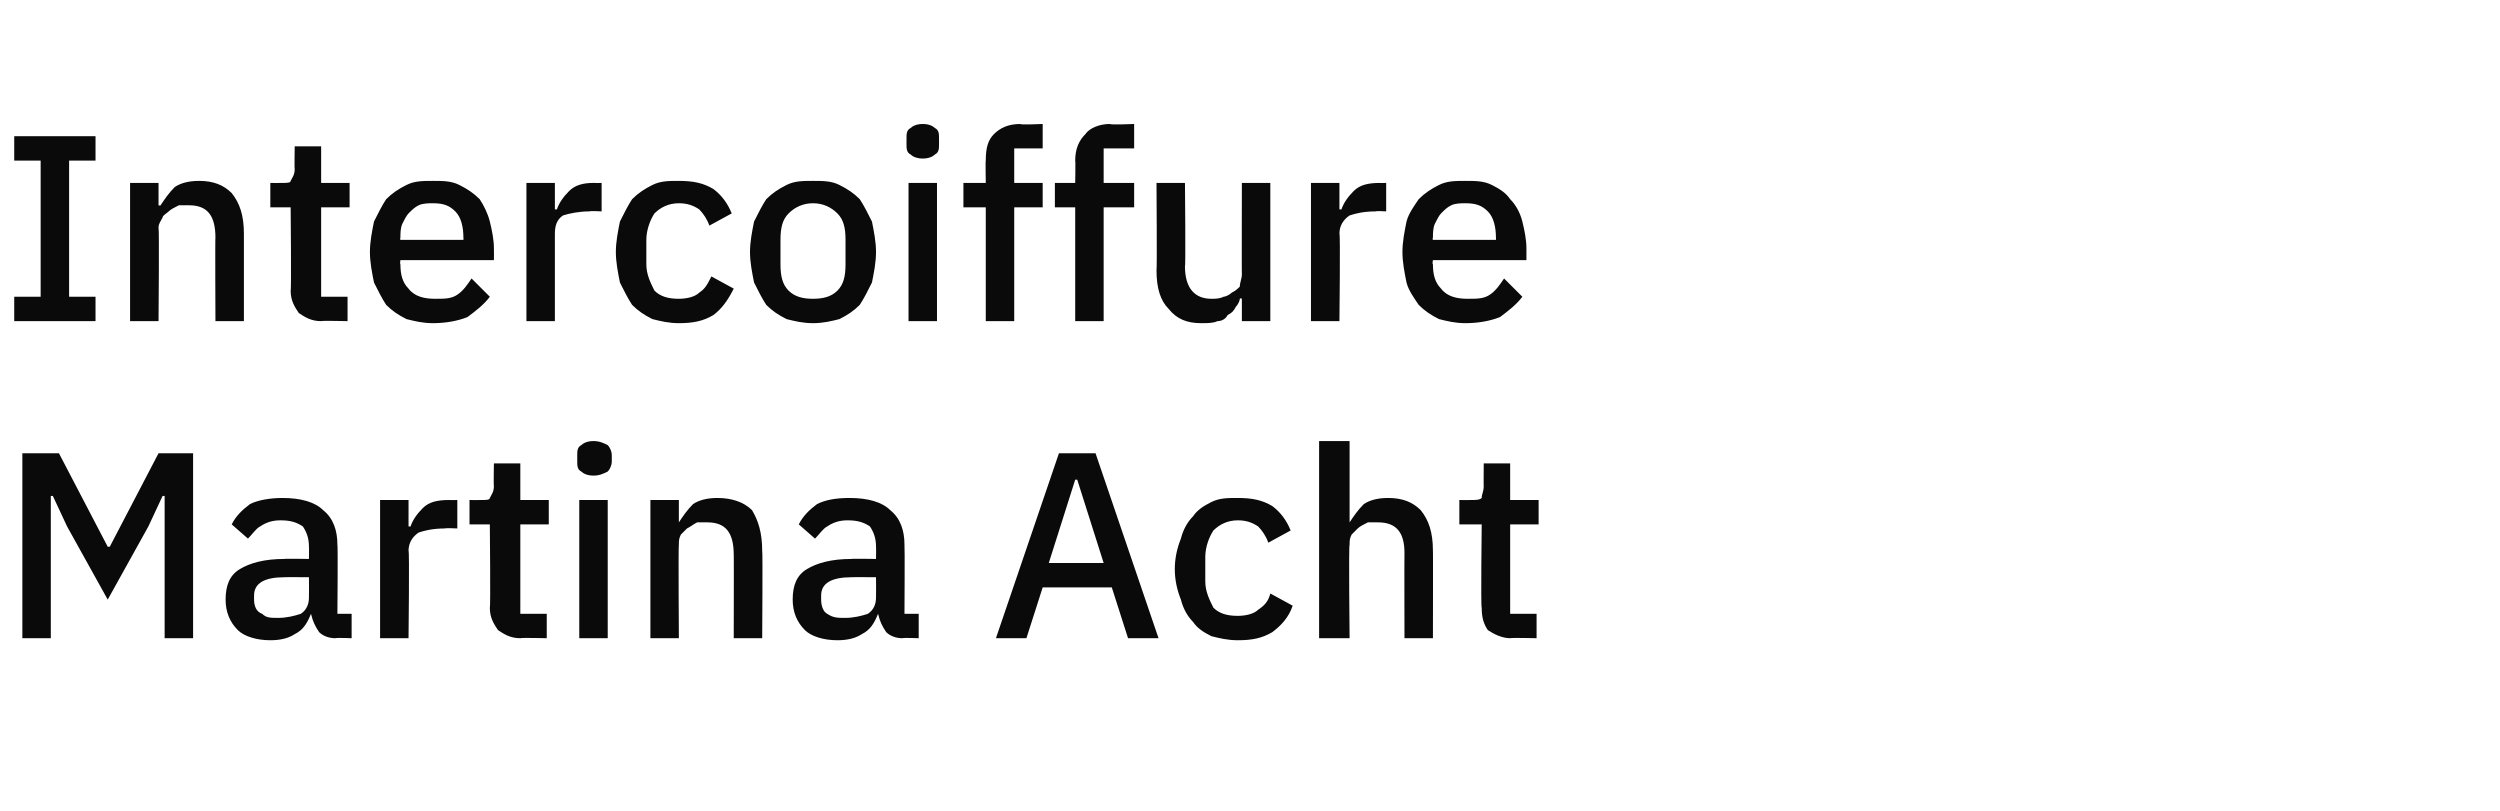
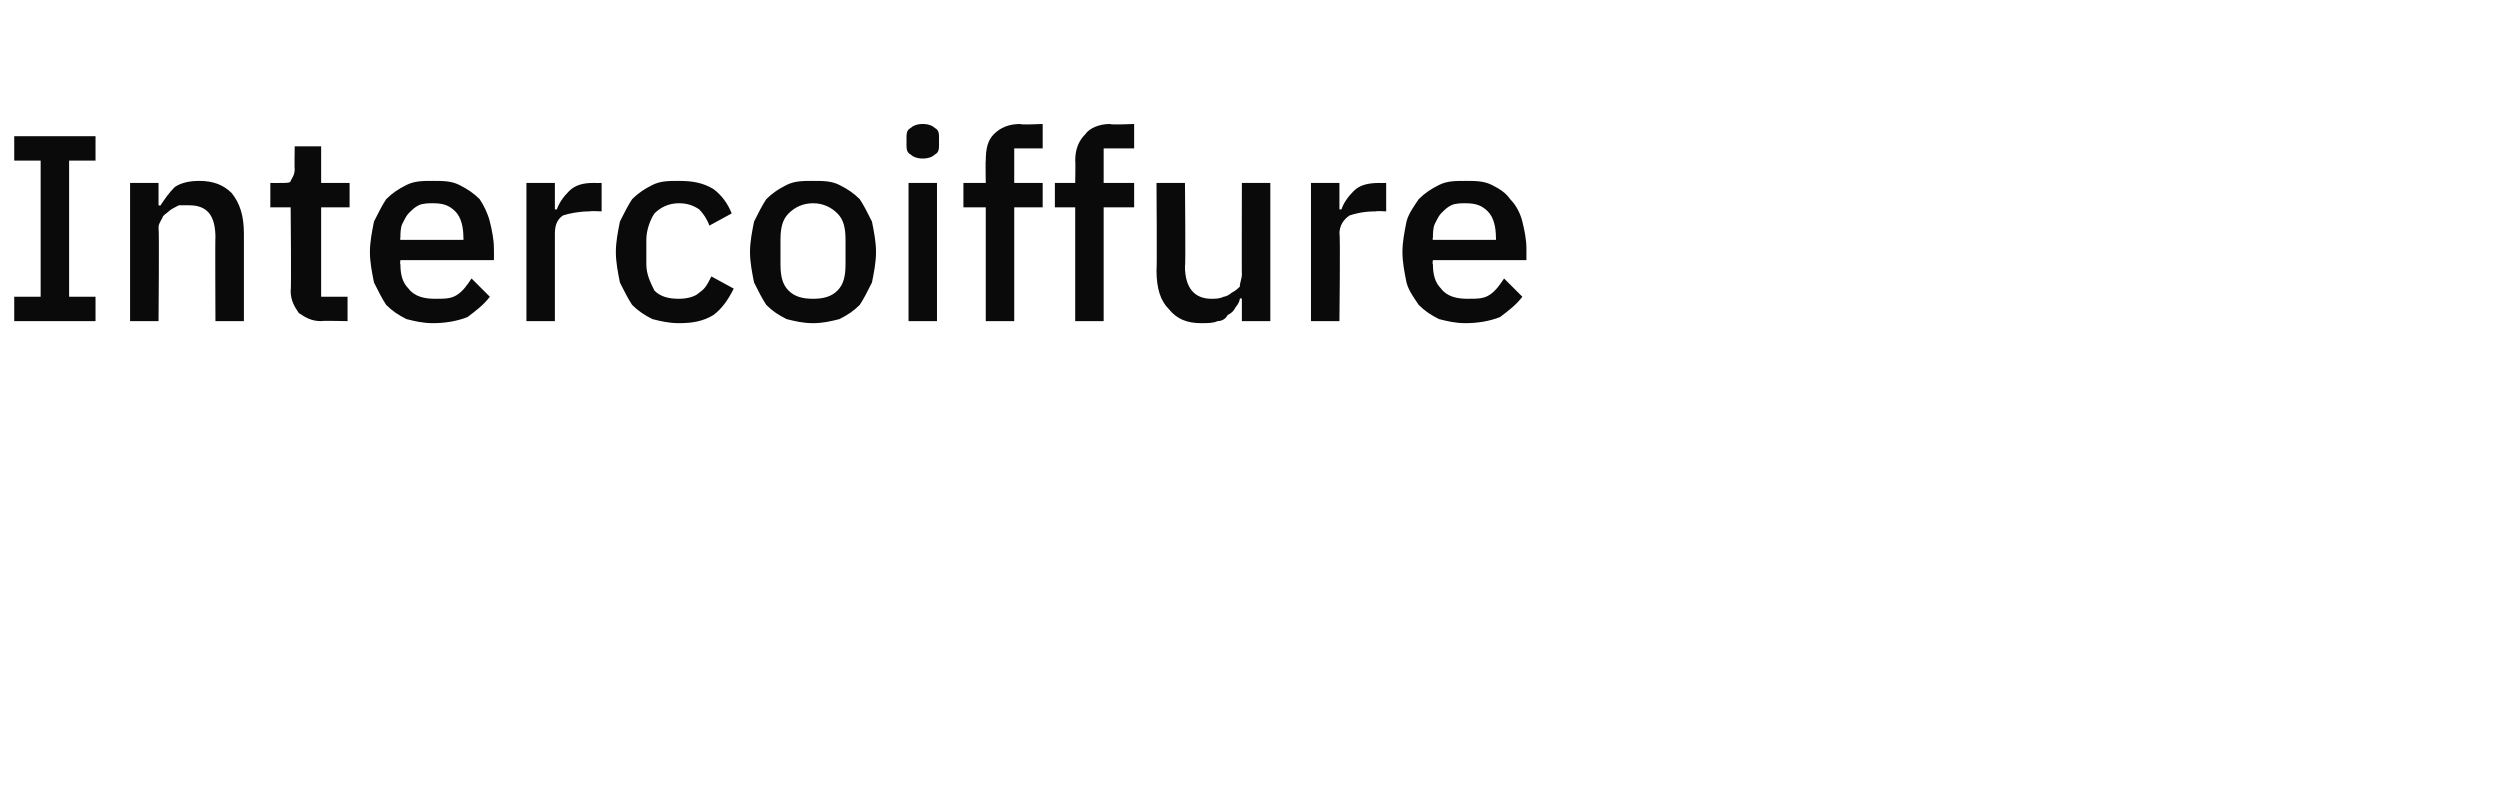
<svg xmlns="http://www.w3.org/2000/svg" version="1.1" width="123px" height="39.9px" viewBox="0 -1 123 39.9" style="top:-1px">
  <desc>Intercoiffure Martina Acht</desc>
  <defs />
  <g id="Polygon332917">
-     <path d="M 8.1 23.4 L 8 23.4 L 7.3 24.9 L 5.3 28.5 L 3.3 24.9 L 2.6 23.4 L 2.5 23.4 L 2.5 30.4 L 1.1 30.4 L 1.1 21.3 L 2.9 21.3 L 5.3 25.9 L 5.4 25.9 L 7.8 21.3 L 9.5 21.3 L 9.5 30.4 L 8.1 30.4 L 8.1 23.4 Z M 16.5 30.4 C 16.2 30.4 15.9 30.3 15.7 30.1 C 15.5 29.8 15.4 29.6 15.3 29.2 C 15.3 29.2 15.3 29.2 15.3 29.2 C 15.1 29.7 14.9 30 14.5 30.2 C 14.2 30.4 13.8 30.5 13.3 30.5 C 12.6 30.5 12 30.3 11.7 30 C 11.3 29.6 11.1 29.1 11.1 28.5 C 11.1 27.8 11.3 27.3 11.8 27 C 12.3 26.7 13 26.5 14 26.5 C 13.99 26.48 15.2 26.5 15.2 26.5 C 15.2 26.5 15.21 25.91 15.2 25.9 C 15.2 25.5 15.1 25.2 14.9 24.9 C 14.6 24.7 14.3 24.6 13.8 24.6 C 13.4 24.6 13.1 24.7 12.8 24.9 C 12.6 25 12.4 25.3 12.2 25.5 C 12.2 25.5 11.4 24.8 11.4 24.8 C 11.6 24.4 11.9 24.1 12.3 23.8 C 12.7 23.6 13.3 23.5 13.9 23.5 C 14.8 23.5 15.5 23.7 15.9 24.1 C 16.4 24.5 16.6 25.1 16.6 25.8 C 16.63 25.82 16.6 29.2 16.6 29.2 L 17.3 29.2 L 17.3 30.4 C 17.3 30.4 16.55 30.37 16.5 30.4 Z M 13.7 29.4 C 14.1 29.4 14.5 29.3 14.8 29.2 C 15.1 29 15.2 28.7 15.2 28.4 C 15.21 28.37 15.2 27.4 15.2 27.4 C 15.2 27.4 14.01 27.39 14 27.4 C 13 27.4 12.5 27.7 12.5 28.3 C 12.5 28.3 12.5 28.5 12.5 28.5 C 12.5 28.8 12.6 29.1 12.9 29.2 C 13.1 29.4 13.3 29.4 13.7 29.4 Z M 18.7 30.4 L 18.7 23.6 L 20.1 23.6 L 20.1 24.9 C 20.1 24.9 20.21 24.91 20.2 24.9 C 20.3 24.6 20.5 24.3 20.8 24 C 21.1 23.7 21.5 23.6 22.1 23.6 C 22.07 23.61 22.5 23.6 22.5 23.6 L 22.5 25 C 22.5 25 21.89 24.97 21.9 25 C 21.3 25 20.9 25.1 20.6 25.2 C 20.3 25.4 20.1 25.7 20.1 26.1 C 20.15 26.05 20.1 30.4 20.1 30.4 L 18.7 30.4 Z M 25.6 30.4 C 25.1 30.4 24.8 30.2 24.5 30 C 24.3 29.7 24.1 29.4 24.1 28.9 C 24.14 28.9 24.1 24.8 24.1 24.8 L 23.1 24.8 L 23.1 23.6 C 23.1 23.6 23.66 23.61 23.7 23.6 C 23.9 23.6 24.1 23.6 24.1 23.5 C 24.2 23.3 24.3 23.2 24.3 22.9 C 24.28 22.95 24.3 21.8 24.3 21.8 L 25.6 21.8 L 25.6 23.6 L 27 23.6 L 27 24.8 L 25.6 24.8 L 25.6 29.2 L 26.9 29.2 L 26.9 30.4 C 26.9 30.4 25.64 30.37 25.6 30.4 Z M 29.2 22.4 C 28.9 22.4 28.7 22.3 28.6 22.2 C 28.4 22.1 28.4 21.9 28.4 21.7 C 28.4 21.7 28.4 21.4 28.4 21.4 C 28.4 21.2 28.4 21 28.6 20.9 C 28.7 20.8 28.9 20.7 29.2 20.7 C 29.5 20.7 29.7 20.8 29.9 20.9 C 30 21 30.1 21.2 30.1 21.4 C 30.1 21.4 30.1 21.7 30.1 21.7 C 30.1 21.9 30 22.1 29.9 22.2 C 29.7 22.3 29.5 22.4 29.2 22.4 Z M 28.5 23.6 L 29.9 23.6 L 29.9 30.4 L 28.5 30.4 L 28.5 23.6 Z M 32 30.4 L 32 23.6 L 33.4 23.6 L 33.4 24.7 C 33.4 24.7 33.44 24.73 33.4 24.7 C 33.6 24.4 33.8 24.1 34.1 23.8 C 34.4 23.6 34.8 23.5 35.3 23.5 C 36 23.5 36.6 23.7 37 24.1 C 37.3 24.6 37.5 25.2 37.5 26.1 C 37.53 26.08 37.5 30.4 37.5 30.4 L 36.1 30.4 C 36.1 30.4 36.11 26.26 36.1 26.3 C 36.1 25.2 35.7 24.7 34.8 24.7 C 34.7 24.7 34.5 24.7 34.3 24.7 C 34.1 24.8 34 24.9 33.8 25 C 33.7 25.1 33.6 25.2 33.5 25.3 C 33.4 25.5 33.4 25.6 33.4 25.8 C 33.37 25.85 33.4 30.4 33.4 30.4 L 32 30.4 Z M 44.4 30.4 C 44.1 30.4 43.8 30.3 43.6 30.1 C 43.4 29.8 43.3 29.6 43.2 29.2 C 43.2 29.2 43.2 29.2 43.2 29.2 C 43 29.7 42.8 30 42.4 30.2 C 42.1 30.4 41.7 30.5 41.2 30.5 C 40.5 30.5 39.9 30.3 39.6 30 C 39.2 29.6 39 29.1 39 28.5 C 39 27.8 39.2 27.3 39.7 27 C 40.2 26.7 40.9 26.5 41.9 26.5 C 41.89 26.48 43.1 26.5 43.1 26.5 C 43.1 26.5 43.11 25.91 43.1 25.9 C 43.1 25.5 43 25.2 42.8 24.9 C 42.5 24.7 42.2 24.6 41.7 24.6 C 41.3 24.6 41 24.7 40.7 24.9 C 40.5 25 40.3 25.3 40.1 25.5 C 40.1 25.5 39.3 24.8 39.3 24.8 C 39.5 24.4 39.8 24.1 40.2 23.8 C 40.6 23.6 41.1 23.5 41.8 23.5 C 42.7 23.5 43.4 23.7 43.8 24.1 C 44.3 24.5 44.5 25.1 44.5 25.8 C 44.52 25.82 44.5 29.2 44.5 29.2 L 45.2 29.2 L 45.2 30.4 C 45.2 30.4 44.45 30.37 44.4 30.4 Z M 41.6 29.4 C 42 29.4 42.4 29.3 42.7 29.2 C 43 29 43.1 28.7 43.1 28.4 C 43.11 28.37 43.1 27.4 43.1 27.4 C 43.1 27.4 41.91 27.39 41.9 27.4 C 40.9 27.4 40.4 27.7 40.4 28.3 C 40.4 28.3 40.4 28.5 40.4 28.5 C 40.4 28.8 40.5 29.1 40.7 29.2 C 41 29.4 41.2 29.4 41.6 29.4 Z M 55.5 30.4 L 54.7 27.9 L 51.3 27.9 L 50.5 30.4 L 49 30.4 L 52.1 21.3 L 53.9 21.3 L 57 30.4 L 55.5 30.4 Z M 53 22.6 L 52.9 22.6 L 51.6 26.7 L 54.3 26.7 L 53 22.6 Z M 60.9 30.5 C 60.4 30.5 60 30.4 59.6 30.3 C 59.2 30.1 58.9 29.9 58.7 29.6 C 58.4 29.3 58.2 28.9 58.1 28.5 C 57.9 28 57.8 27.5 57.8 27 C 57.8 26.5 57.9 26 58.1 25.5 C 58.2 25.1 58.4 24.7 58.7 24.4 C 58.9 24.1 59.2 23.9 59.6 23.7 C 60 23.5 60.4 23.5 60.9 23.5 C 61.6 23.5 62.1 23.6 62.6 23.9 C 63 24.2 63.3 24.6 63.5 25.1 C 63.5 25.1 62.4 25.7 62.4 25.7 C 62.3 25.4 62.1 25.1 61.9 24.9 C 61.6 24.7 61.3 24.6 60.9 24.6 C 60.4 24.6 60 24.8 59.7 25.1 C 59.5 25.4 59.3 25.9 59.3 26.4 C 59.3 26.4 59.3 27.6 59.3 27.6 C 59.3 28.1 59.5 28.5 59.7 28.9 C 60 29.2 60.4 29.3 60.9 29.3 C 61.3 29.3 61.7 29.2 61.9 29 C 62.2 28.8 62.4 28.6 62.5 28.2 C 62.5 28.2 63.6 28.8 63.6 28.8 C 63.4 29.4 63 29.8 62.6 30.1 C 62.1 30.4 61.6 30.5 60.9 30.5 Z M 64.9 20.7 L 66.4 20.7 L 66.4 24.7 C 66.4 24.7 66.42 24.73 66.4 24.7 C 66.6 24.4 66.8 24.1 67.1 23.8 C 67.4 23.6 67.8 23.5 68.3 23.5 C 69 23.5 69.5 23.7 69.9 24.1 C 70.3 24.6 70.5 25.2 70.5 26.1 C 70.51 26.08 70.5 30.4 70.5 30.4 L 69.1 30.4 C 69.1 30.4 69.09 26.25 69.1 26.2 C 69.1 25.2 68.7 24.7 67.8 24.7 C 67.6 24.7 67.5 24.7 67.3 24.7 C 67.1 24.8 66.9 24.9 66.8 25 C 66.7 25.1 66.6 25.2 66.5 25.3 C 66.4 25.5 66.4 25.6 66.4 25.8 C 66.35 25.83 66.4 30.4 66.4 30.4 L 64.9 30.4 L 64.9 20.7 Z M 74.3 30.4 C 73.9 30.4 73.5 30.2 73.2 30 C 73 29.7 72.9 29.4 72.9 28.9 C 72.85 28.9 72.9 24.8 72.9 24.8 L 71.8 24.8 L 71.8 23.6 C 71.8 23.6 72.37 23.61 72.4 23.6 C 72.6 23.6 72.8 23.6 72.9 23.5 C 72.9 23.3 73 23.2 73 22.9 C 72.99 22.95 73 21.8 73 21.8 L 74.3 21.8 L 74.3 23.6 L 75.7 23.6 L 75.7 24.8 L 74.3 24.8 L 74.3 29.2 L 75.6 29.2 L 75.6 30.4 C 75.6 30.4 74.35 30.37 74.3 30.4 Z " stroke="none" fill="#0a0a0a" />
-   </g>
+     </g>
  <g id="Polygon332916">
    <path d="M 0.7 14.8 L 0.7 13.6 L 2 13.6 L 2 6.9 L 0.7 6.9 L 0.7 5.7 L 4.7 5.7 L 4.7 6.9 L 3.4 6.9 L 3.4 13.6 L 4.7 13.6 L 4.7 14.8 L 0.7 14.8 Z M 6.4 14.8 L 6.4 8 L 7.8 8 L 7.8 9.1 C 7.8 9.1 7.9 9.13 7.9 9.1 C 8.1 8.8 8.3 8.5 8.6 8.2 C 8.9 8 9.3 7.9 9.8 7.9 C 10.5 7.9 11 8.1 11.4 8.5 C 11.8 9 12 9.6 12 10.5 C 12 10.48 12 14.8 12 14.8 L 10.6 14.8 C 10.6 14.8 10.58 10.66 10.6 10.7 C 10.6 9.6 10.2 9.1 9.3 9.1 C 9.1 9.1 8.9 9.1 8.8 9.1 C 8.6 9.2 8.4 9.3 8.3 9.4 C 8.2 9.5 8 9.6 8 9.7 C 7.9 9.9 7.8 10 7.8 10.2 C 7.84 10.25 7.8 14.8 7.8 14.8 L 6.4 14.8 Z M 15.8 14.8 C 15.3 14.8 15 14.6 14.7 14.4 C 14.5 14.1 14.3 13.8 14.3 13.3 C 14.34 13.3 14.3 9.2 14.3 9.2 L 13.3 9.2 L 13.3 8 C 13.3 8 13.86 8.01 13.9 8 C 14.1 8 14.3 8 14.3 7.9 C 14.4 7.7 14.5 7.6 14.5 7.3 C 14.48 7.35 14.5 6.2 14.5 6.2 L 15.8 6.2 L 15.8 8 L 17.2 8 L 17.2 9.2 L 15.8 9.2 L 15.8 13.6 L 17.1 13.6 L 17.1 14.8 C 17.1 14.8 15.83 14.77 15.8 14.8 Z M 21.3 14.9 C 20.8 14.9 20.4 14.8 20 14.7 C 19.6 14.5 19.3 14.3 19 14 C 18.8 13.7 18.6 13.3 18.4 12.9 C 18.3 12.4 18.2 11.9 18.2 11.4 C 18.2 10.9 18.3 10.4 18.4 9.9 C 18.6 9.5 18.8 9.1 19 8.8 C 19.3 8.5 19.6 8.3 20 8.1 C 20.4 7.9 20.8 7.9 21.3 7.9 C 21.8 7.9 22.2 7.9 22.6 8.1 C 23 8.3 23.3 8.5 23.6 8.8 C 23.8 9.1 24 9.5 24.1 9.9 C 24.2 10.3 24.3 10.8 24.3 11.2 C 24.31 11.22 24.3 11.8 24.3 11.8 L 19.7 11.8 C 19.7 11.8 19.67 11.97 19.7 12 C 19.7 12.5 19.8 12.9 20.1 13.2 C 20.4 13.6 20.9 13.7 21.4 13.7 C 21.9 13.7 22.2 13.7 22.5 13.5 C 22.8 13.3 23 13 23.2 12.7 C 23.2 12.7 24.1 13.6 24.1 13.6 C 23.8 14 23.4 14.3 23 14.6 C 22.5 14.8 21.9 14.9 21.3 14.9 Z M 21.3 9 C 21.1 9 20.8 9 20.6 9.1 C 20.4 9.2 20.3 9.3 20.1 9.5 C 20 9.6 19.9 9.8 19.8 10 C 19.7 10.2 19.7 10.5 19.7 10.7 C 19.67 10.73 19.7 10.8 19.7 10.8 L 22.8 10.8 C 22.8 10.8 22.81 10.69 22.8 10.7 C 22.8 10.2 22.7 9.7 22.4 9.4 C 22.1 9.1 21.8 9 21.3 9 Z M 25.9 14.8 L 25.9 8 L 27.3 8 L 27.3 9.3 C 27.3 9.3 27.36 9.31 27.4 9.3 C 27.5 9 27.7 8.7 28 8.4 C 28.3 8.1 28.7 8 29.2 8 C 29.22 8.01 29.6 8 29.6 8 L 29.6 9.4 C 29.6 9.4 29.04 9.37 29 9.4 C 28.5 9.4 28 9.5 27.7 9.6 C 27.4 9.8 27.3 10.1 27.3 10.5 C 27.3 10.45 27.3 14.8 27.3 14.8 L 25.9 14.8 Z M 33.4 14.9 C 32.9 14.9 32.5 14.8 32.1 14.7 C 31.7 14.5 31.4 14.3 31.1 14 C 30.9 13.7 30.7 13.3 30.5 12.9 C 30.4 12.4 30.3 11.9 30.3 11.4 C 30.3 10.9 30.4 10.4 30.5 9.9 C 30.7 9.5 30.9 9.1 31.1 8.8 C 31.4 8.5 31.7 8.3 32.1 8.1 C 32.5 7.9 32.9 7.9 33.4 7.9 C 34.1 7.9 34.6 8 35.1 8.3 C 35.5 8.6 35.8 9 36 9.5 C 36 9.5 34.9 10.1 34.9 10.1 C 34.8 9.8 34.6 9.5 34.4 9.3 C 34.1 9.1 33.8 9 33.4 9 C 32.9 9 32.5 9.2 32.2 9.5 C 32 9.8 31.8 10.3 31.8 10.8 C 31.8 10.8 31.8 12 31.8 12 C 31.8 12.5 32 12.9 32.2 13.3 C 32.5 13.6 32.9 13.7 33.4 13.7 C 33.8 13.7 34.2 13.6 34.4 13.4 C 34.7 13.2 34.8 13 35 12.6 C 35 12.6 36.1 13.2 36.1 13.2 C 35.8 13.8 35.5 14.2 35.1 14.5 C 34.6 14.8 34.1 14.9 33.4 14.9 Z M 40 14.9 C 39.5 14.9 39.1 14.8 38.7 14.7 C 38.3 14.5 38 14.3 37.7 14 C 37.5 13.7 37.3 13.3 37.1 12.9 C 37 12.4 36.9 11.9 36.9 11.4 C 36.9 10.9 37 10.4 37.1 9.9 C 37.3 9.5 37.5 9.1 37.7 8.8 C 38 8.5 38.3 8.3 38.7 8.1 C 39.1 7.9 39.5 7.9 40 7.9 C 40.5 7.9 40.9 7.9 41.3 8.1 C 41.7 8.3 42 8.5 42.3 8.8 C 42.5 9.1 42.7 9.5 42.9 9.9 C 43 10.4 43.1 10.9 43.1 11.4 C 43.1 11.9 43 12.4 42.9 12.9 C 42.7 13.3 42.5 13.7 42.3 14 C 42 14.3 41.7 14.5 41.3 14.7 C 40.9 14.8 40.5 14.9 40 14.9 Z M 40 13.7 C 40.5 13.7 40.9 13.6 41.2 13.3 C 41.5 13 41.6 12.6 41.6 12 C 41.6 12 41.6 10.8 41.6 10.8 C 41.6 10.2 41.5 9.8 41.2 9.5 C 40.9 9.2 40.5 9 40 9 C 39.5 9 39.1 9.2 38.8 9.5 C 38.5 9.8 38.4 10.2 38.4 10.8 C 38.4 10.8 38.4 12 38.4 12 C 38.4 12.6 38.5 13 38.8 13.3 C 39.1 13.6 39.5 13.7 40 13.7 Z M 45.4 6.8 C 45.1 6.8 44.9 6.7 44.8 6.6 C 44.6 6.5 44.6 6.3 44.6 6.1 C 44.6 6.1 44.6 5.8 44.6 5.8 C 44.6 5.6 44.6 5.4 44.8 5.3 C 44.9 5.2 45.1 5.1 45.4 5.1 C 45.7 5.1 45.9 5.2 46 5.3 C 46.2 5.4 46.2 5.6 46.2 5.8 C 46.2 5.8 46.2 6.1 46.2 6.1 C 46.2 6.3 46.2 6.5 46 6.6 C 45.9 6.7 45.7 6.8 45.4 6.8 Z M 44.7 8 L 46.1 8 L 46.1 14.8 L 44.7 14.8 L 44.7 8 Z M 48.5 9.2 L 47.4 9.2 L 47.4 8 L 48.5 8 C 48.5 8 48.48 6.89 48.5 6.9 C 48.5 6.3 48.6 5.9 48.9 5.6 C 49.2 5.3 49.6 5.1 50.2 5.1 C 50.19 5.15 51.3 5.1 51.3 5.1 L 51.3 6.3 L 49.9 6.3 L 49.9 8 L 51.3 8 L 51.3 9.2 L 49.9 9.2 L 49.9 14.8 L 48.5 14.8 L 48.5 9.2 Z M 52.9 9.2 L 51.9 9.2 L 51.9 8 L 52.9 8 C 52.9 8 52.92 6.89 52.9 6.9 C 52.9 6.3 53.1 5.9 53.4 5.6 C 53.6 5.3 54.1 5.1 54.6 5.1 C 54.64 5.15 55.8 5.1 55.8 5.1 L 55.8 6.3 L 54.3 6.3 L 54.3 8 L 55.8 8 L 55.8 9.2 L 54.3 9.2 L 54.3 14.8 L 52.9 14.8 L 52.9 9.2 Z M 61.1 13.7 C 61.1 13.7 61.03 13.65 61 13.7 C 61 13.8 60.9 14 60.8 14.1 C 60.7 14.3 60.6 14.4 60.4 14.5 C 60.3 14.7 60.1 14.8 59.9 14.8 C 59.7 14.9 59.4 14.9 59.1 14.9 C 58.4 14.9 57.9 14.7 57.5 14.2 C 57.1 13.8 56.9 13.2 56.9 12.3 C 56.93 12.31 56.9 8 56.9 8 L 58.3 8 C 58.3 8 58.34 12.13 58.3 12.1 C 58.3 13.2 58.8 13.7 59.6 13.7 C 59.8 13.7 60 13.7 60.2 13.6 C 60.3 13.6 60.5 13.5 60.6 13.4 C 60.8 13.3 60.9 13.2 61 13.1 C 61 12.9 61.1 12.7 61.1 12.5 C 61.09 12.53 61.1 8 61.1 8 L 62.5 8 L 62.5 14.8 L 61.1 14.8 L 61.1 13.7 Z M 64.5 14.8 L 64.5 8 L 65.9 8 L 65.9 9.3 C 65.9 9.3 66.01 9.31 66 9.3 C 66.1 9 66.3 8.7 66.6 8.4 C 66.9 8.1 67.3 8 67.9 8 C 67.87 8.01 68.2 8 68.2 8 L 68.2 9.4 C 68.2 9.4 67.69 9.37 67.7 9.4 C 67.1 9.4 66.7 9.5 66.4 9.6 C 66.1 9.8 65.9 10.1 65.9 10.5 C 65.95 10.45 65.9 14.8 65.9 14.8 L 64.5 14.8 Z M 72.1 14.9 C 71.6 14.9 71.2 14.8 70.8 14.7 C 70.4 14.5 70.1 14.3 69.8 14 C 69.6 13.7 69.3 13.3 69.2 12.9 C 69.1 12.4 69 11.9 69 11.4 C 69 10.9 69.1 10.4 69.2 9.9 C 69.3 9.5 69.6 9.1 69.8 8.8 C 70.1 8.5 70.4 8.3 70.8 8.1 C 71.2 7.9 71.6 7.9 72.1 7.9 C 72.6 7.9 73 7.9 73.4 8.1 C 73.8 8.3 74.1 8.5 74.3 8.8 C 74.6 9.1 74.8 9.5 74.9 9.9 C 75 10.3 75.1 10.8 75.1 11.2 C 75.1 11.22 75.1 11.8 75.1 11.8 L 70.5 11.8 C 70.5 11.8 70.46 11.97 70.5 12 C 70.5 12.5 70.6 12.9 70.9 13.2 C 71.2 13.6 71.7 13.7 72.2 13.7 C 72.7 13.7 73 13.7 73.3 13.5 C 73.6 13.3 73.8 13 74 12.7 C 74 12.7 74.9 13.6 74.9 13.6 C 74.6 14 74.2 14.3 73.8 14.6 C 73.3 14.8 72.7 14.9 72.1 14.9 Z M 72.1 9 C 71.9 9 71.6 9 71.4 9.1 C 71.2 9.2 71.1 9.3 70.9 9.5 C 70.8 9.6 70.7 9.8 70.6 10 C 70.5 10.2 70.5 10.5 70.5 10.7 C 70.46 10.73 70.5 10.8 70.5 10.8 L 73.6 10.8 C 73.6 10.8 73.61 10.69 73.6 10.7 C 73.6 10.2 73.5 9.7 73.2 9.4 C 72.9 9.1 72.6 9 72.1 9 Z " stroke="none" fill="#0a0a0a" />
  </g>
</svg>